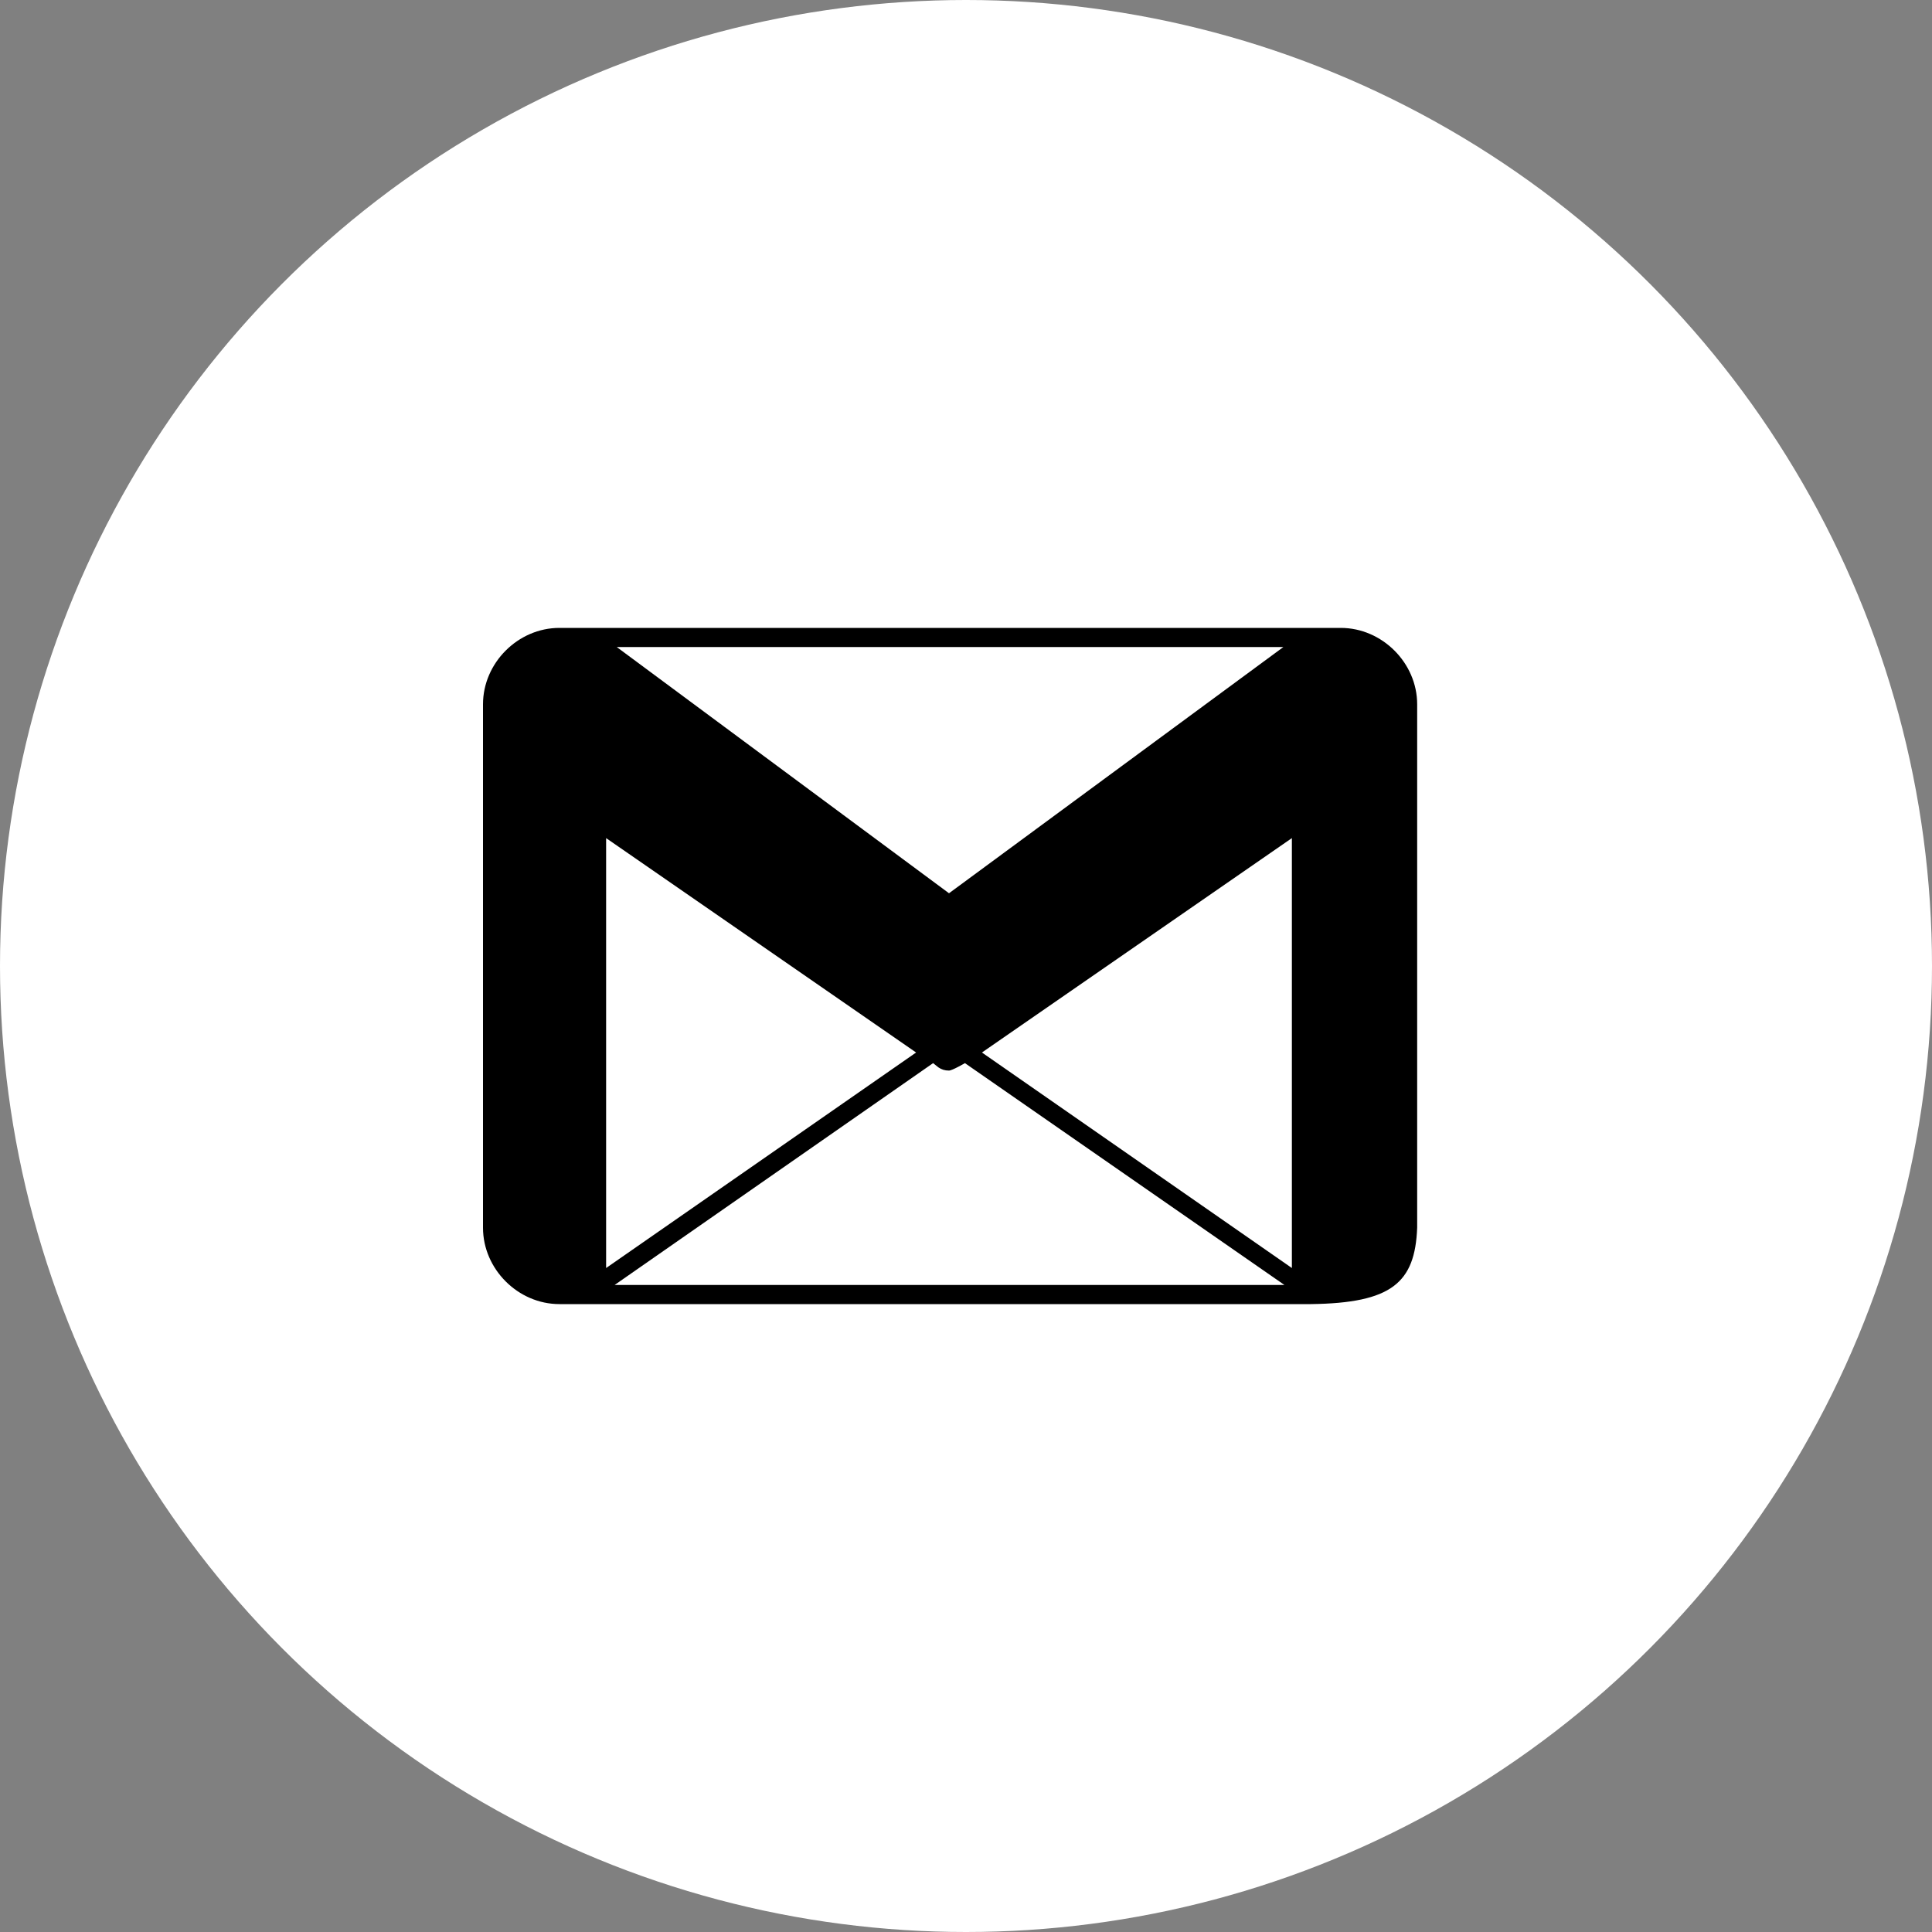
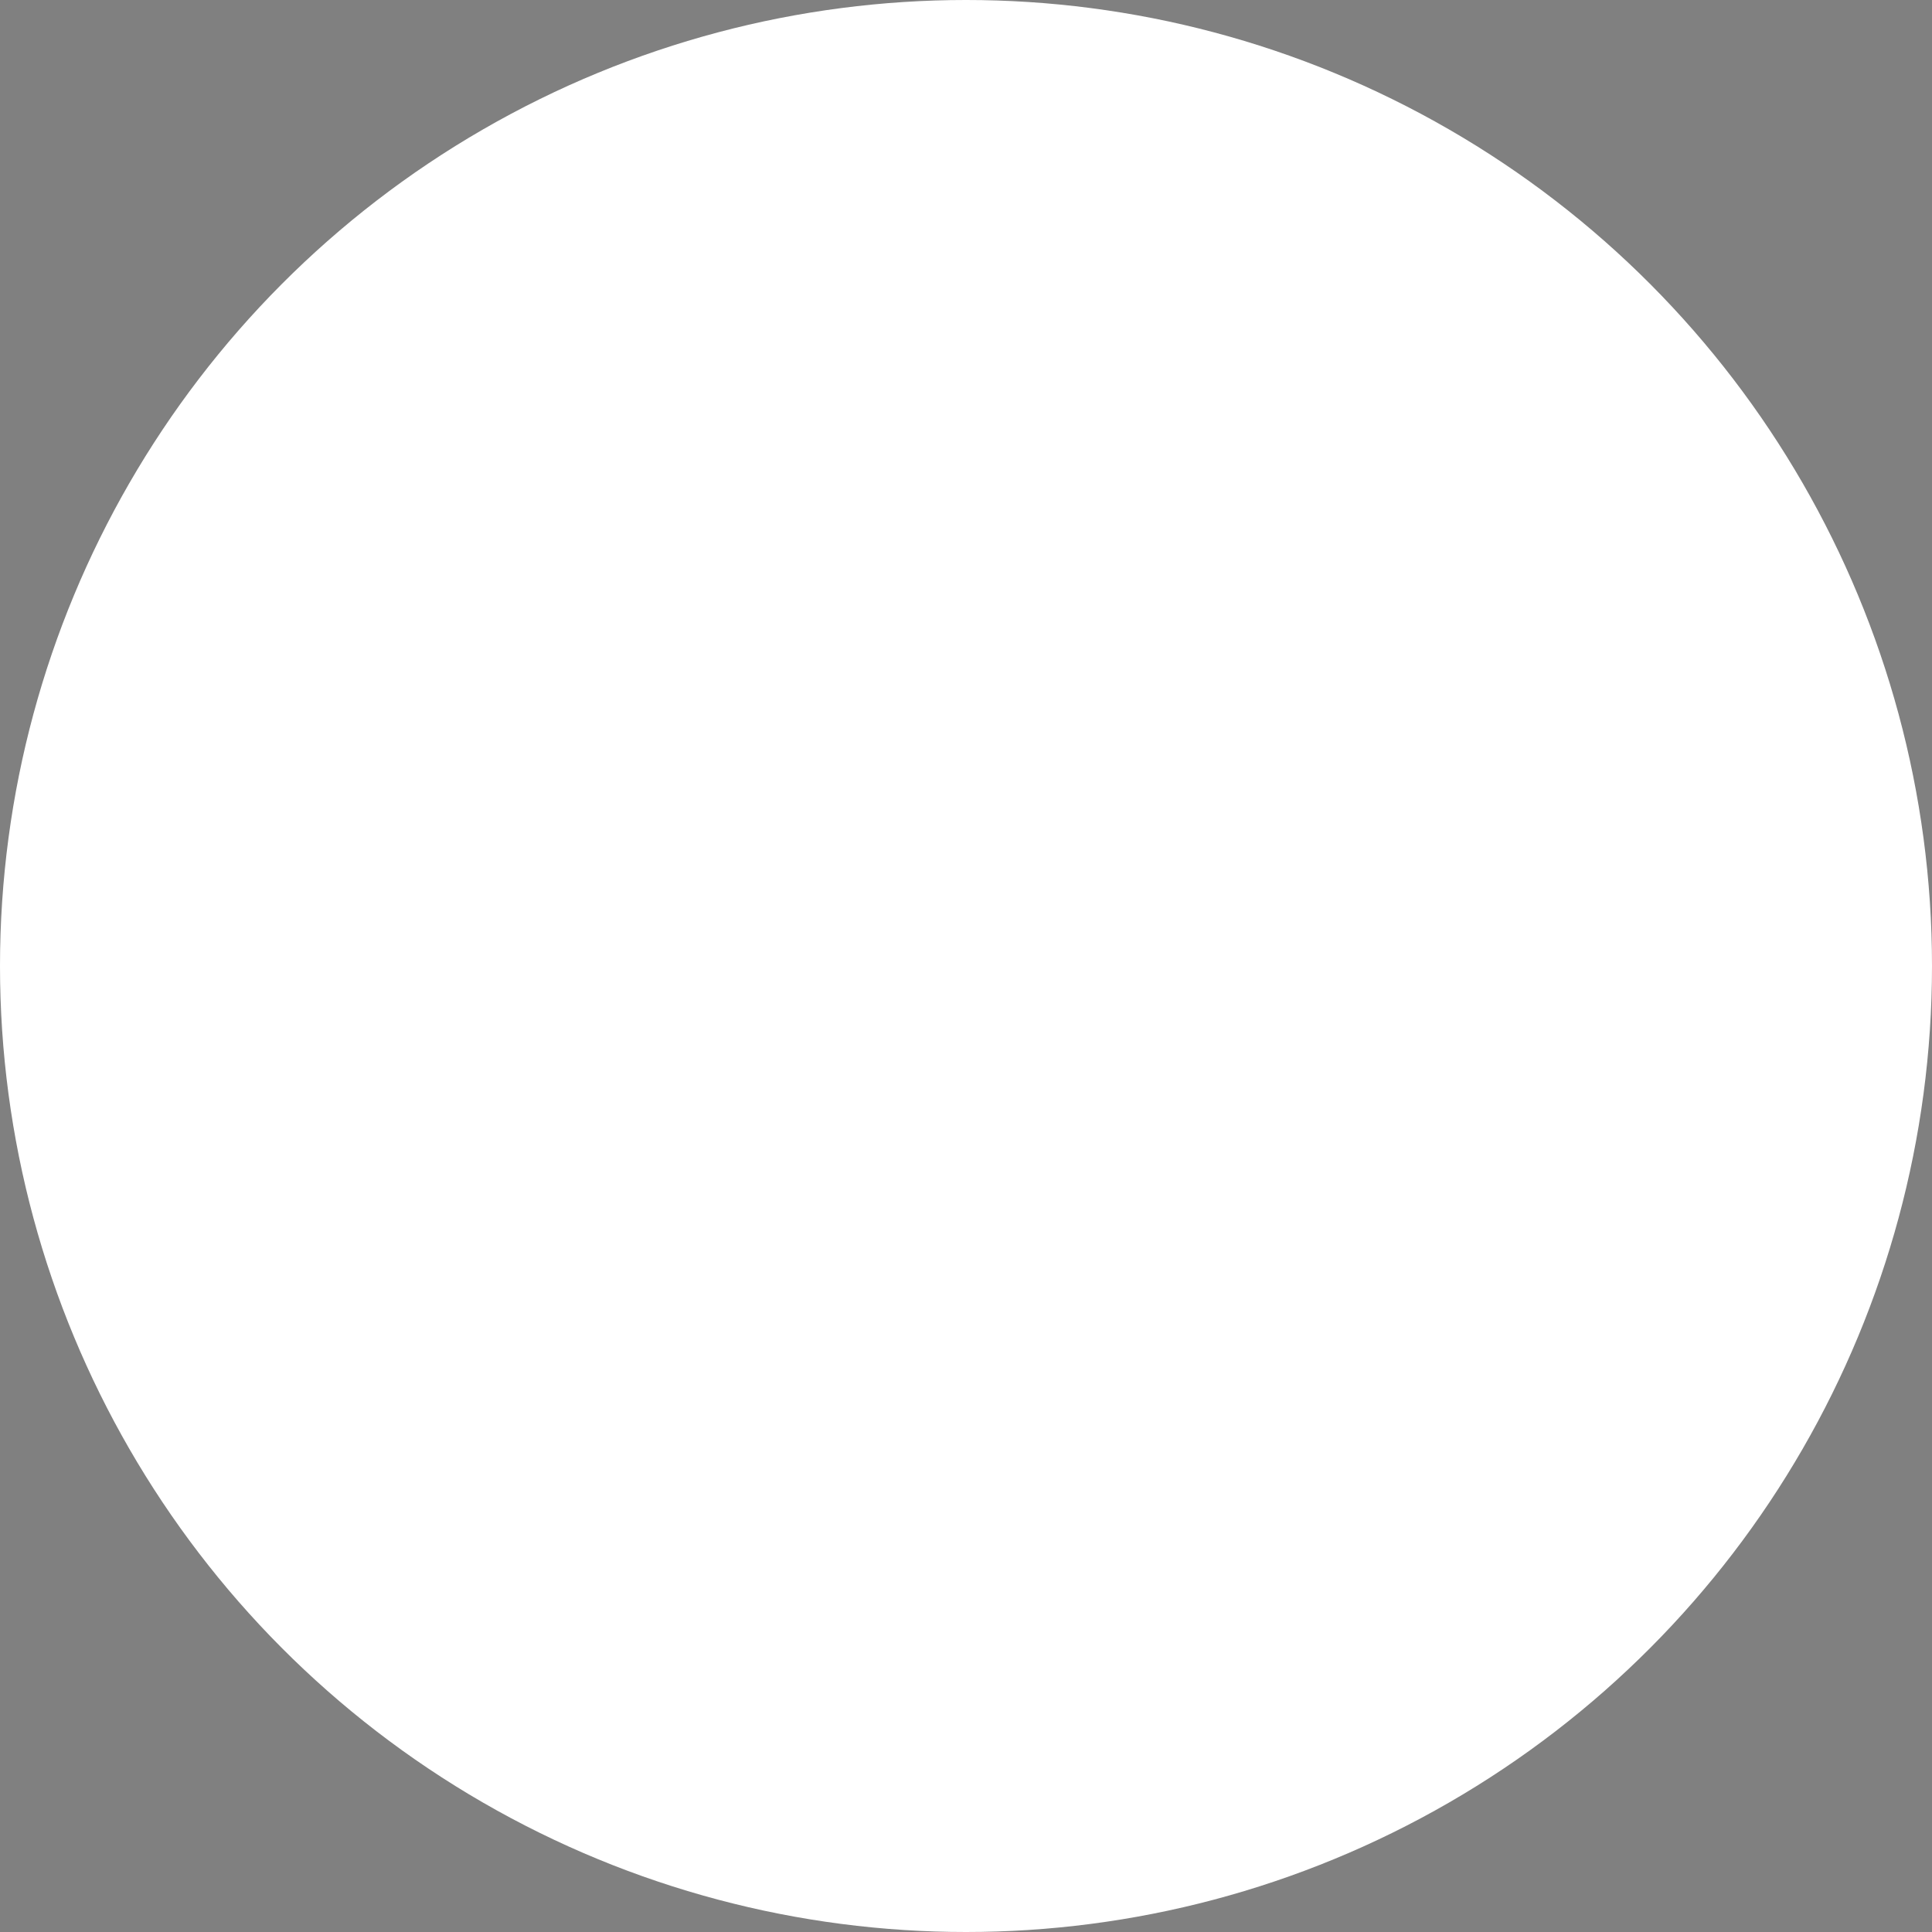
<svg xmlns="http://www.w3.org/2000/svg" width="40" height="40" viewBox="0 0 40 40" fill="none">
  <rect x="0" y="0" width="40" height="40" fill="#808080" stroke="none" />
  <circle cx="20" cy="20" r="20" fill="white" />
-   <path d="M29.341 15.044V14.582C29.341 13.725 28.615 13 27.758 13H11.582C10.725 13 10 13.725 10 14.582V25.418C10 26.275 10.725 27 11.582 27H27.143C28.813 26.978 29.297 26.56 29.341 25.418V15.044ZM26.571 13.396L19.648 18.494L12.769 13.396H26.571ZM12.549 17.352L18.967 21.791L12.549 26.253V17.352ZM12.725 26.604L19.319 22.011L19.429 22.099C19.494 22.143 19.56 22.165 19.648 22.165C19.714 22.165 19.978 22.011 19.978 22.011L26.593 26.604H12.725ZM26.747 26.253L20.33 21.791L26.747 17.352V26.253Z" fill="black" />
</svg>